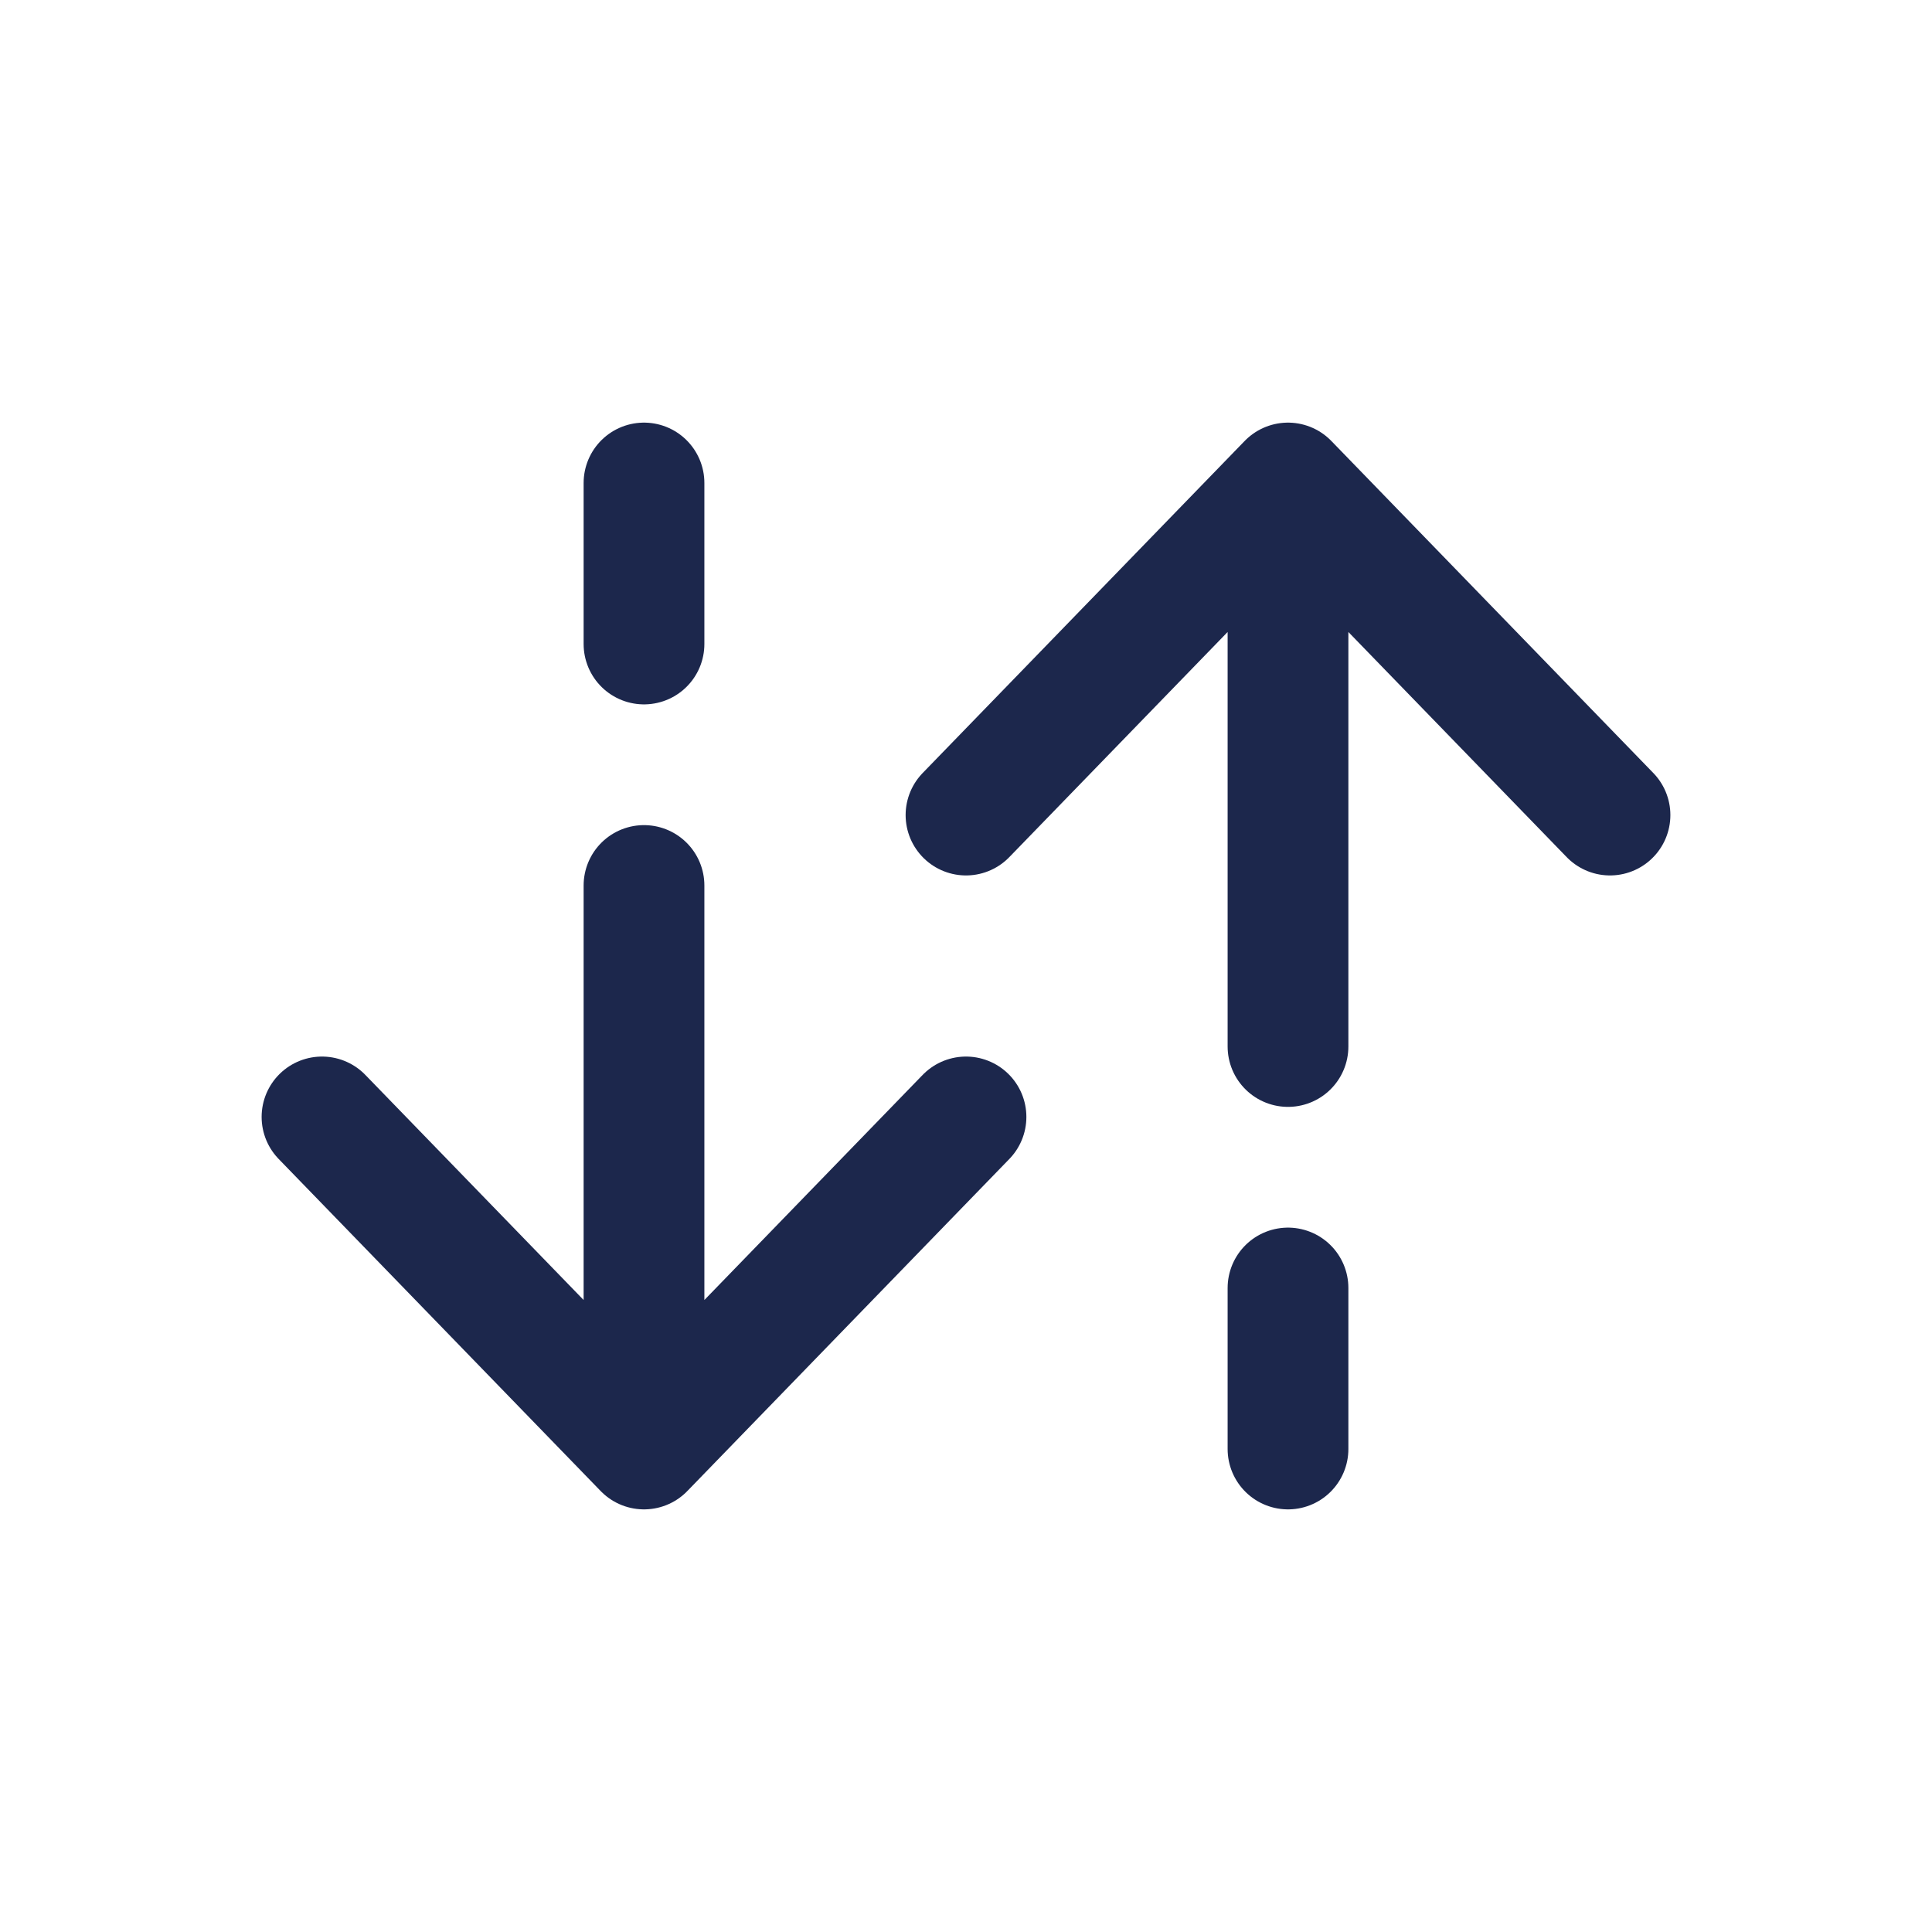
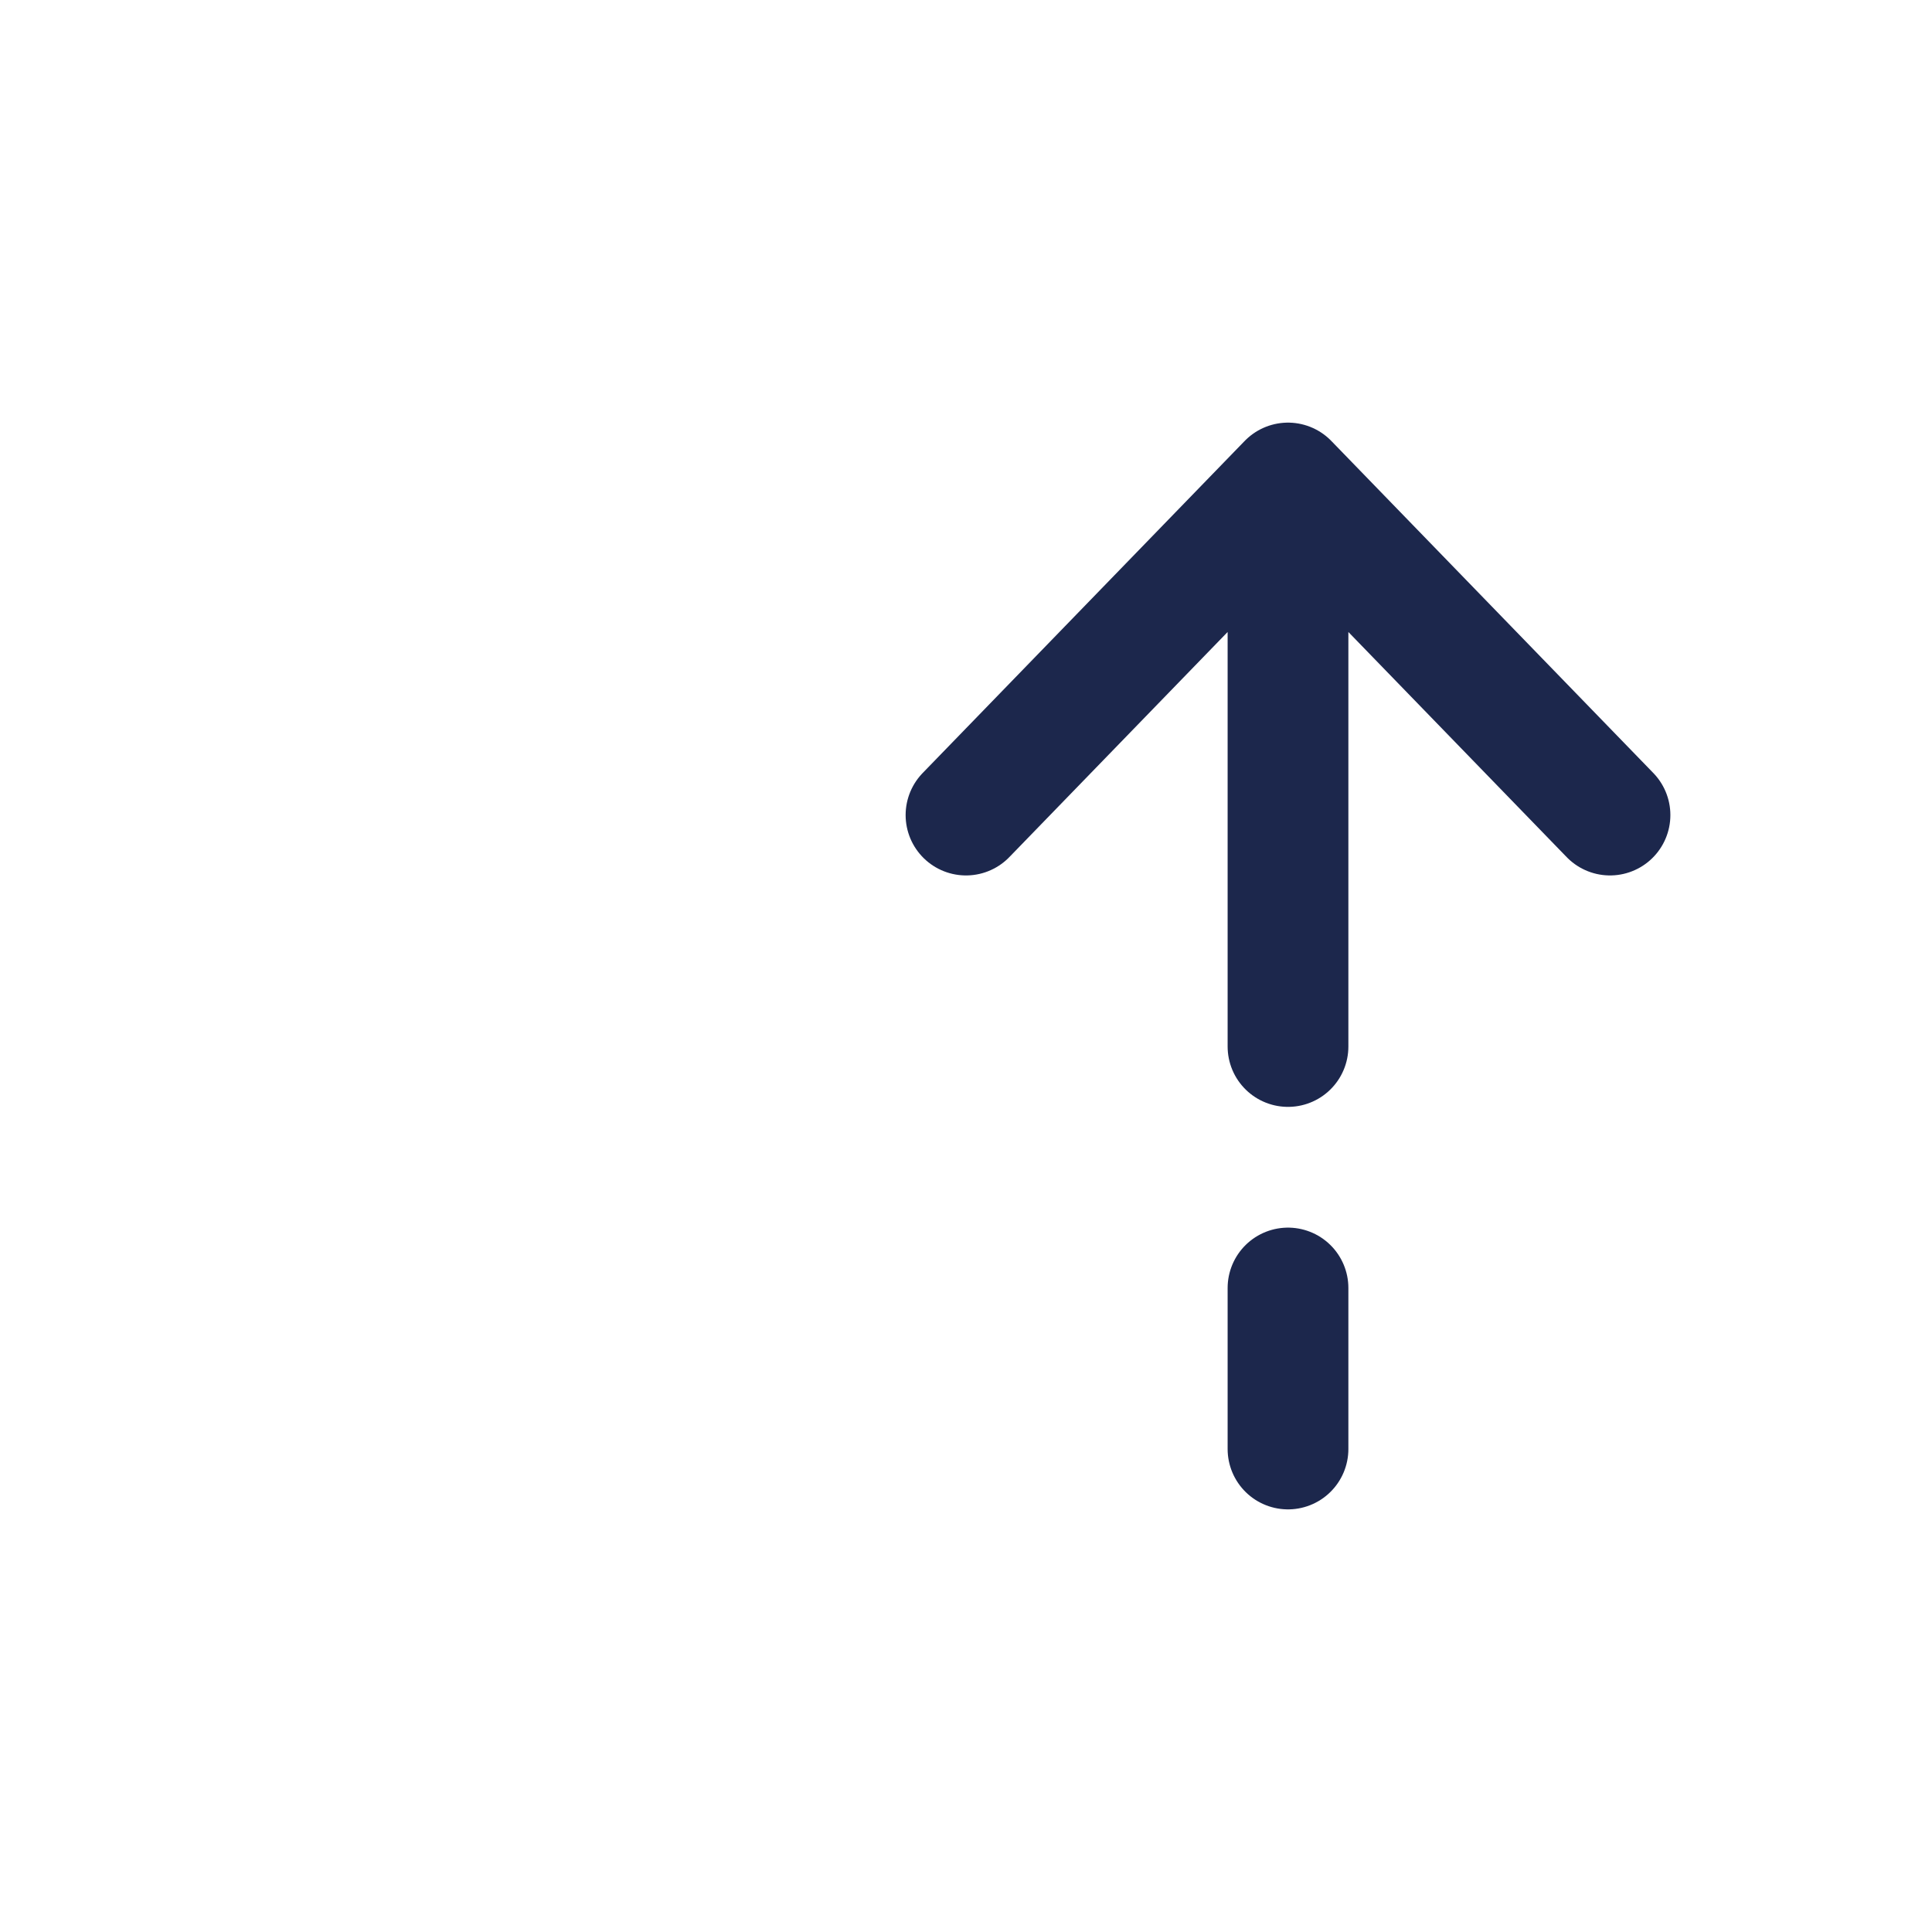
<svg xmlns="http://www.w3.org/2000/svg" width="800px" height="800px" viewBox="0 0 24 24" fill="none">
  <path d="M16 18L16 16M16 6L20 10.125M16 6L12 10.125M16 6L16 13" stroke="#1C274C" stroke-width="1.5" stroke-linecap="round" stroke-linejoin="round" />
-   <path d="M8 18L12 13.875M8 18L4 13.875M8 18L8 11M8 6V8" stroke="#1C274C" stroke-width="1.5" stroke-linecap="round" stroke-linejoin="round" />
</svg>